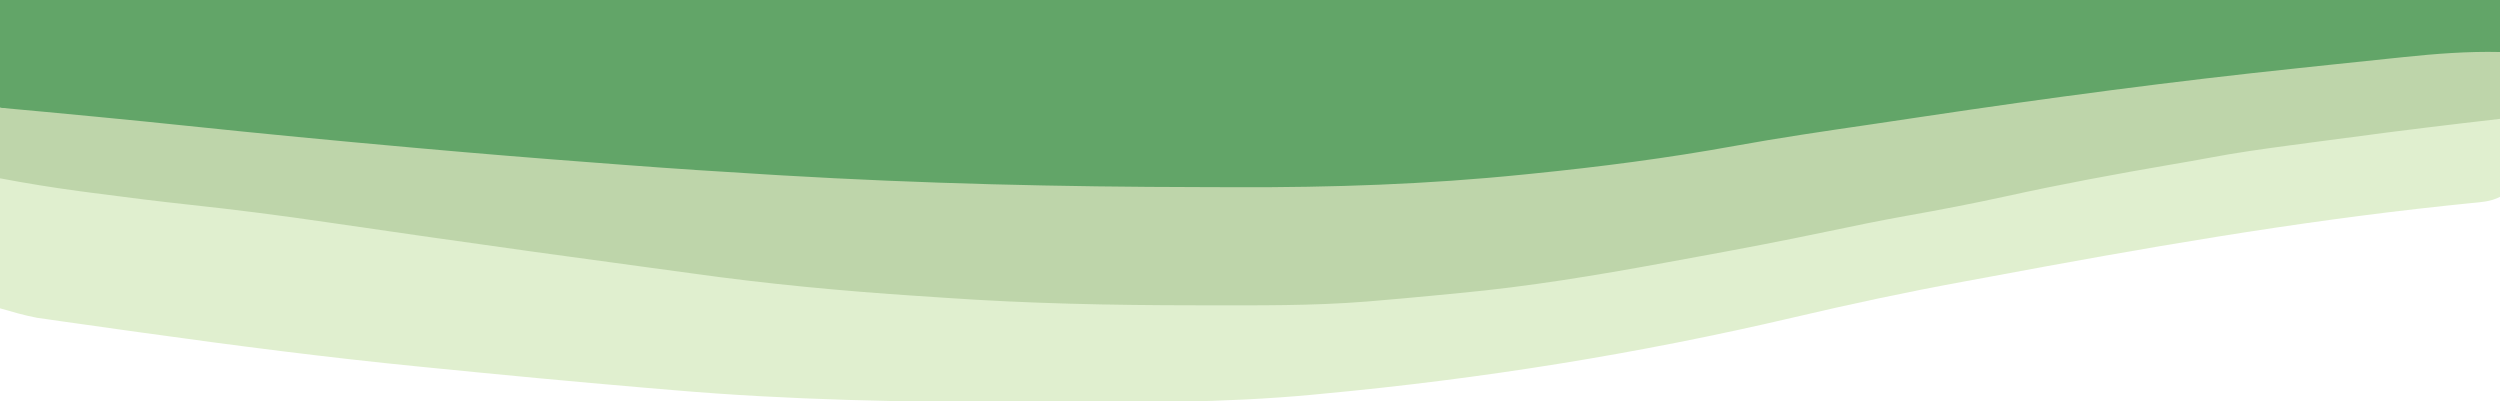
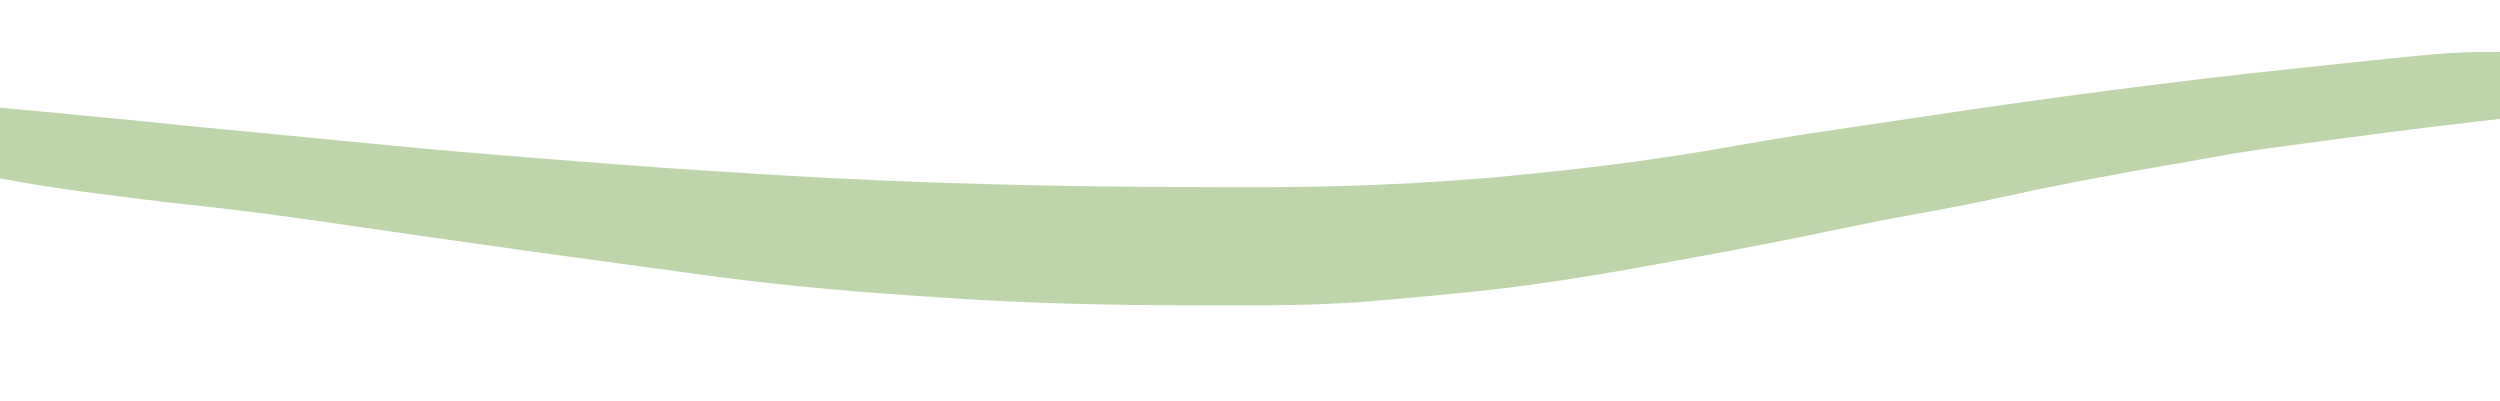
<svg xmlns="http://www.w3.org/2000/svg" version="1.1" width="673" height="108">
-   <path d="M0 0 C222.09 0 444.18 0 673 0 C673 17.49 673 34.98 673 53 C670.334 54.333 667.985 54.395 665.012 54.691 C663.714 54.827 662.415 54.963 661.078 55.102 C660.368 55.176 659.659 55.25 658.927 55.326 C617.539 59.696 576.485 66.868 535.595 74.516 C533.214 74.96 530.833 75.399 528.451 75.835 C513.152 78.636 498.012 81.882 482.875 85.438 C441.08 95.238 398.748 102.017 356 106 C355.03 106.093 354.06 106.186 353.06 106.283 C329.405 108.491 305.736 108.356 282 108.312 C279.861 108.31 277.723 108.308 275.584 108.306 C243.958 108.262 212.525 107.723 181 105 C178.433 104.783 175.867 104.566 173.3 104.35 C154.184 102.724 135.09 100.906 116 99 C114.935 98.895 113.87 98.789 112.773 98.681 C88.041 96.234 63.423 93.055 38.811 89.618 C36.641 89.315 34.471 89.013 32.301 88.711 C28.233 88.145 24.167 87.567 20.102 86.988 C18.881 86.818 17.66 86.647 16.402 86.471 C15.265 86.307 14.127 86.143 12.956 85.974 C11.97 85.834 10.984 85.693 9.969 85.549 C6.596 84.925 3.298 83.942 0 83 C0 55.61 0 28.22 0 0 Z " fill="#E0EFCF" transform="translate(0,0)" />
-   <path d="M0 0 C222.09 0 444.18 0 673 0 C673 4.62 673 9.24 673 14 C671.173 14.175 669.346 14.351 667.463 14.531 C612.522 19.826 557.843 26.206 503.234 34.301 C502.271 34.443 501.308 34.586 500.316 34.732 C490.985 36.126 481.683 37.674 472.402 39.367 C451.666 43.1 430.96 45.891 410 48 C409.304 48.071 408.608 48.142 407.892 48.215 C381.783 50.863 355.849 51.49 329.617 51.386 C326.449 51.375 323.281 51.369 320.113 51.364 C282.345 51.296 244.699 50.262 207 48 C205.87 47.933 204.741 47.865 203.577 47.796 C190.914 47.033 178.259 46.176 165.61 45.2 C162.734 44.98 159.857 44.764 156.981 44.549 C141.247 43.365 125.528 42.035 109.812 40.625 C108.604 40.517 107.396 40.409 106.151 40.298 C86.925 38.578 67.722 36.698 48.526 34.674 C43.391 34.136 38.254 33.636 33.113 33.156 C32.4 33.089 31.686 33.022 30.951 32.953 C27.634 32.642 24.317 32.336 21 32.039 C19.84 31.93 18.68 31.822 17.484 31.711 C15.995 31.576 15.995 31.576 14.476 31.439 C9.621 30.826 4.814 29.875 0 29 C0 19.43 0 9.86 0 0 Z " fill="#62A568" transform="translate(0,0)" />
-   <path d="M0 0 C0 5.94 0 11.88 0 18 C-7.5 18.875 -7.5 18.875 -9.748 19.136 C-22.986 20.688 -36.202 22.398 -49.411 24.177 C-51.828 24.502 -54.245 24.823 -56.662 25.145 C-63.872 26.11 -71.054 27.11 -78.202 28.473 C-81.637 29.12 -85.082 29.709 -88.527 30.297 C-103.376 32.851 -118.145 35.574 -132.862 38.817 C-141.78 40.772 -150.727 42.495 -159.717 44.088 C-166.934 45.381 -174.103 46.85 -181.277 48.363 C-192.721 50.771 -204.197 52.961 -215.702 55.058 C-218.83 55.628 -221.957 56.204 -225.084 56.781 C-243.352 60.138 -261.517 63.148 -280.017 64.88 C-282.632 65.126 -285.245 65.381 -287.859 65.637 C-292.903 66.125 -297.95 66.577 -303 67 C-303.685 67.058 -304.369 67.115 -305.075 67.175 C-319.708 68.351 -334.393 68.199 -349.062 68.188 C-349.735 68.187 -350.407 68.187 -351.1 68.187 C-373.661 68.182 -396.138 67.719 -418.649 66.161 C-421.084 65.994 -423.519 65.834 -425.955 65.675 C-446.305 64.335 -466.485 62.441 -486.687 59.602 C-491.531 58.922 -496.379 58.272 -501.227 57.621 C-519.829 55.118 -538.419 52.534 -557 49.875 C-557.879 49.749 -558.759 49.623 -559.664 49.494 C-568.079 48.289 -576.492 47.077 -584.902 45.84 C-597.145 44.047 -609.38 42.462 -621.683 41.146 C-630.472 40.196 -639.238 39.102 -648 37.938 C-649.234 37.775 -650.468 37.613 -651.74 37.445 C-658.87 36.486 -665.932 35.343 -673 34 C-673 27.73 -673 21.46 -673 15 C-664.747 15.743 -656.498 16.517 -648.25 17.312 C-647.257 17.408 -647.257 17.408 -646.243 17.506 C-638.249 18.276 -630.257 19.07 -622.27 19.91 C-602.589 21.977 -582.898 23.864 -563.188 25.625 C-562.025 25.729 -560.863 25.833 -559.666 25.941 C-544.092 27.335 -528.512 28.614 -512.92 29.781 C-510.262 29.98 -507.605 30.184 -504.948 30.389 C-491.973 31.384 -478.99 32.224 -466 33 C-464.833 33.07 -463.666 33.14 -462.464 33.212 C-424.875 35.437 -387.33 36.312 -349.676 36.369 C-346.553 36.375 -343.43 36.386 -340.307 36.399 C-314.384 36.488 -288.793 35.627 -263 33 C-261.866 32.886 -261.866 32.886 -260.708 32.769 C-242.357 30.923 -224.187 28.585 -206.037 25.282 C-193.939 23.086 -181.79 21.304 -169.624 19.531 C-164.844 18.831 -160.066 18.113 -155.289 17.395 C-121.597 12.342 -87.901 7.86 -54.012 4.316 C-51.012 4.001 -48.013 3.683 -45.014 3.363 C-39.469 2.773 -33.922 2.196 -28.375 1.625 C-27.554 1.539 -26.732 1.453 -25.886 1.365 C-17.231 0.466 -8.715 -0.201 0 0 Z " fill="#BED5AA" transform="translate(673,14)" />
+   <path d="M0 0 C0 5.94 0 11.88 0 18 C-7.5 18.875 -7.5 18.875 -9.748 19.136 C-22.986 20.688 -36.202 22.398 -49.411 24.177 C-51.828 24.502 -54.245 24.823 -56.662 25.145 C-63.872 26.11 -71.054 27.11 -78.202 28.473 C-81.637 29.12 -85.082 29.709 -88.527 30.297 C-103.376 32.851 -118.145 35.574 -132.862 38.817 C-141.78 40.772 -150.727 42.495 -159.717 44.088 C-166.934 45.381 -174.103 46.85 -181.277 48.363 C-192.721 50.771 -204.197 52.961 -215.702 55.058 C-218.83 55.628 -221.957 56.204 -225.084 56.781 C-243.352 60.138 -261.517 63.148 -280.017 64.88 C-282.632 65.126 -285.245 65.381 -287.859 65.637 C-292.903 66.125 -297.95 66.577 -303 67 C-303.685 67.058 -304.369 67.115 -305.075 67.175 C-319.708 68.351 -334.393 68.199 -349.062 68.188 C-349.735 68.187 -350.407 68.187 -351.1 68.187 C-373.661 68.182 -396.138 67.719 -418.649 66.161 C-421.084 65.994 -423.519 65.834 -425.955 65.675 C-446.305 64.335 -466.485 62.441 -486.687 59.602 C-491.531 58.922 -496.379 58.272 -501.227 57.621 C-519.829 55.118 -538.419 52.534 -557 49.875 C-557.879 49.749 -558.759 49.623 -559.664 49.494 C-568.079 48.289 -576.492 47.077 -584.902 45.84 C-597.145 44.047 -609.38 42.462 -621.683 41.146 C-630.472 40.196 -639.238 39.102 -648 37.938 C-649.234 37.775 -650.468 37.613 -651.74 37.445 C-658.87 36.486 -665.932 35.343 -673 34 C-673 27.73 -673 21.46 -673 15 C-664.747 15.743 -656.498 16.517 -648.25 17.312 C-647.257 17.408 -647.257 17.408 -646.243 17.506 C-638.249 18.276 -630.257 19.07 -622.27 19.91 C-562.025 25.729 -560.863 25.833 -559.666 25.941 C-544.092 27.335 -528.512 28.614 -512.92 29.781 C-510.262 29.98 -507.605 30.184 -504.948 30.389 C-491.973 31.384 -478.99 32.224 -466 33 C-464.833 33.07 -463.666 33.14 -462.464 33.212 C-424.875 35.437 -387.33 36.312 -349.676 36.369 C-346.553 36.375 -343.43 36.386 -340.307 36.399 C-314.384 36.488 -288.793 35.627 -263 33 C-261.866 32.886 -261.866 32.886 -260.708 32.769 C-242.357 30.923 -224.187 28.585 -206.037 25.282 C-193.939 23.086 -181.79 21.304 -169.624 19.531 C-164.844 18.831 -160.066 18.113 -155.289 17.395 C-121.597 12.342 -87.901 7.86 -54.012 4.316 C-51.012 4.001 -48.013 3.683 -45.014 3.363 C-39.469 2.773 -33.922 2.196 -28.375 1.625 C-27.554 1.539 -26.732 1.453 -25.886 1.365 C-17.231 0.466 -8.715 -0.201 0 0 Z " fill="#BED5AA" transform="translate(673,14)" />
</svg>